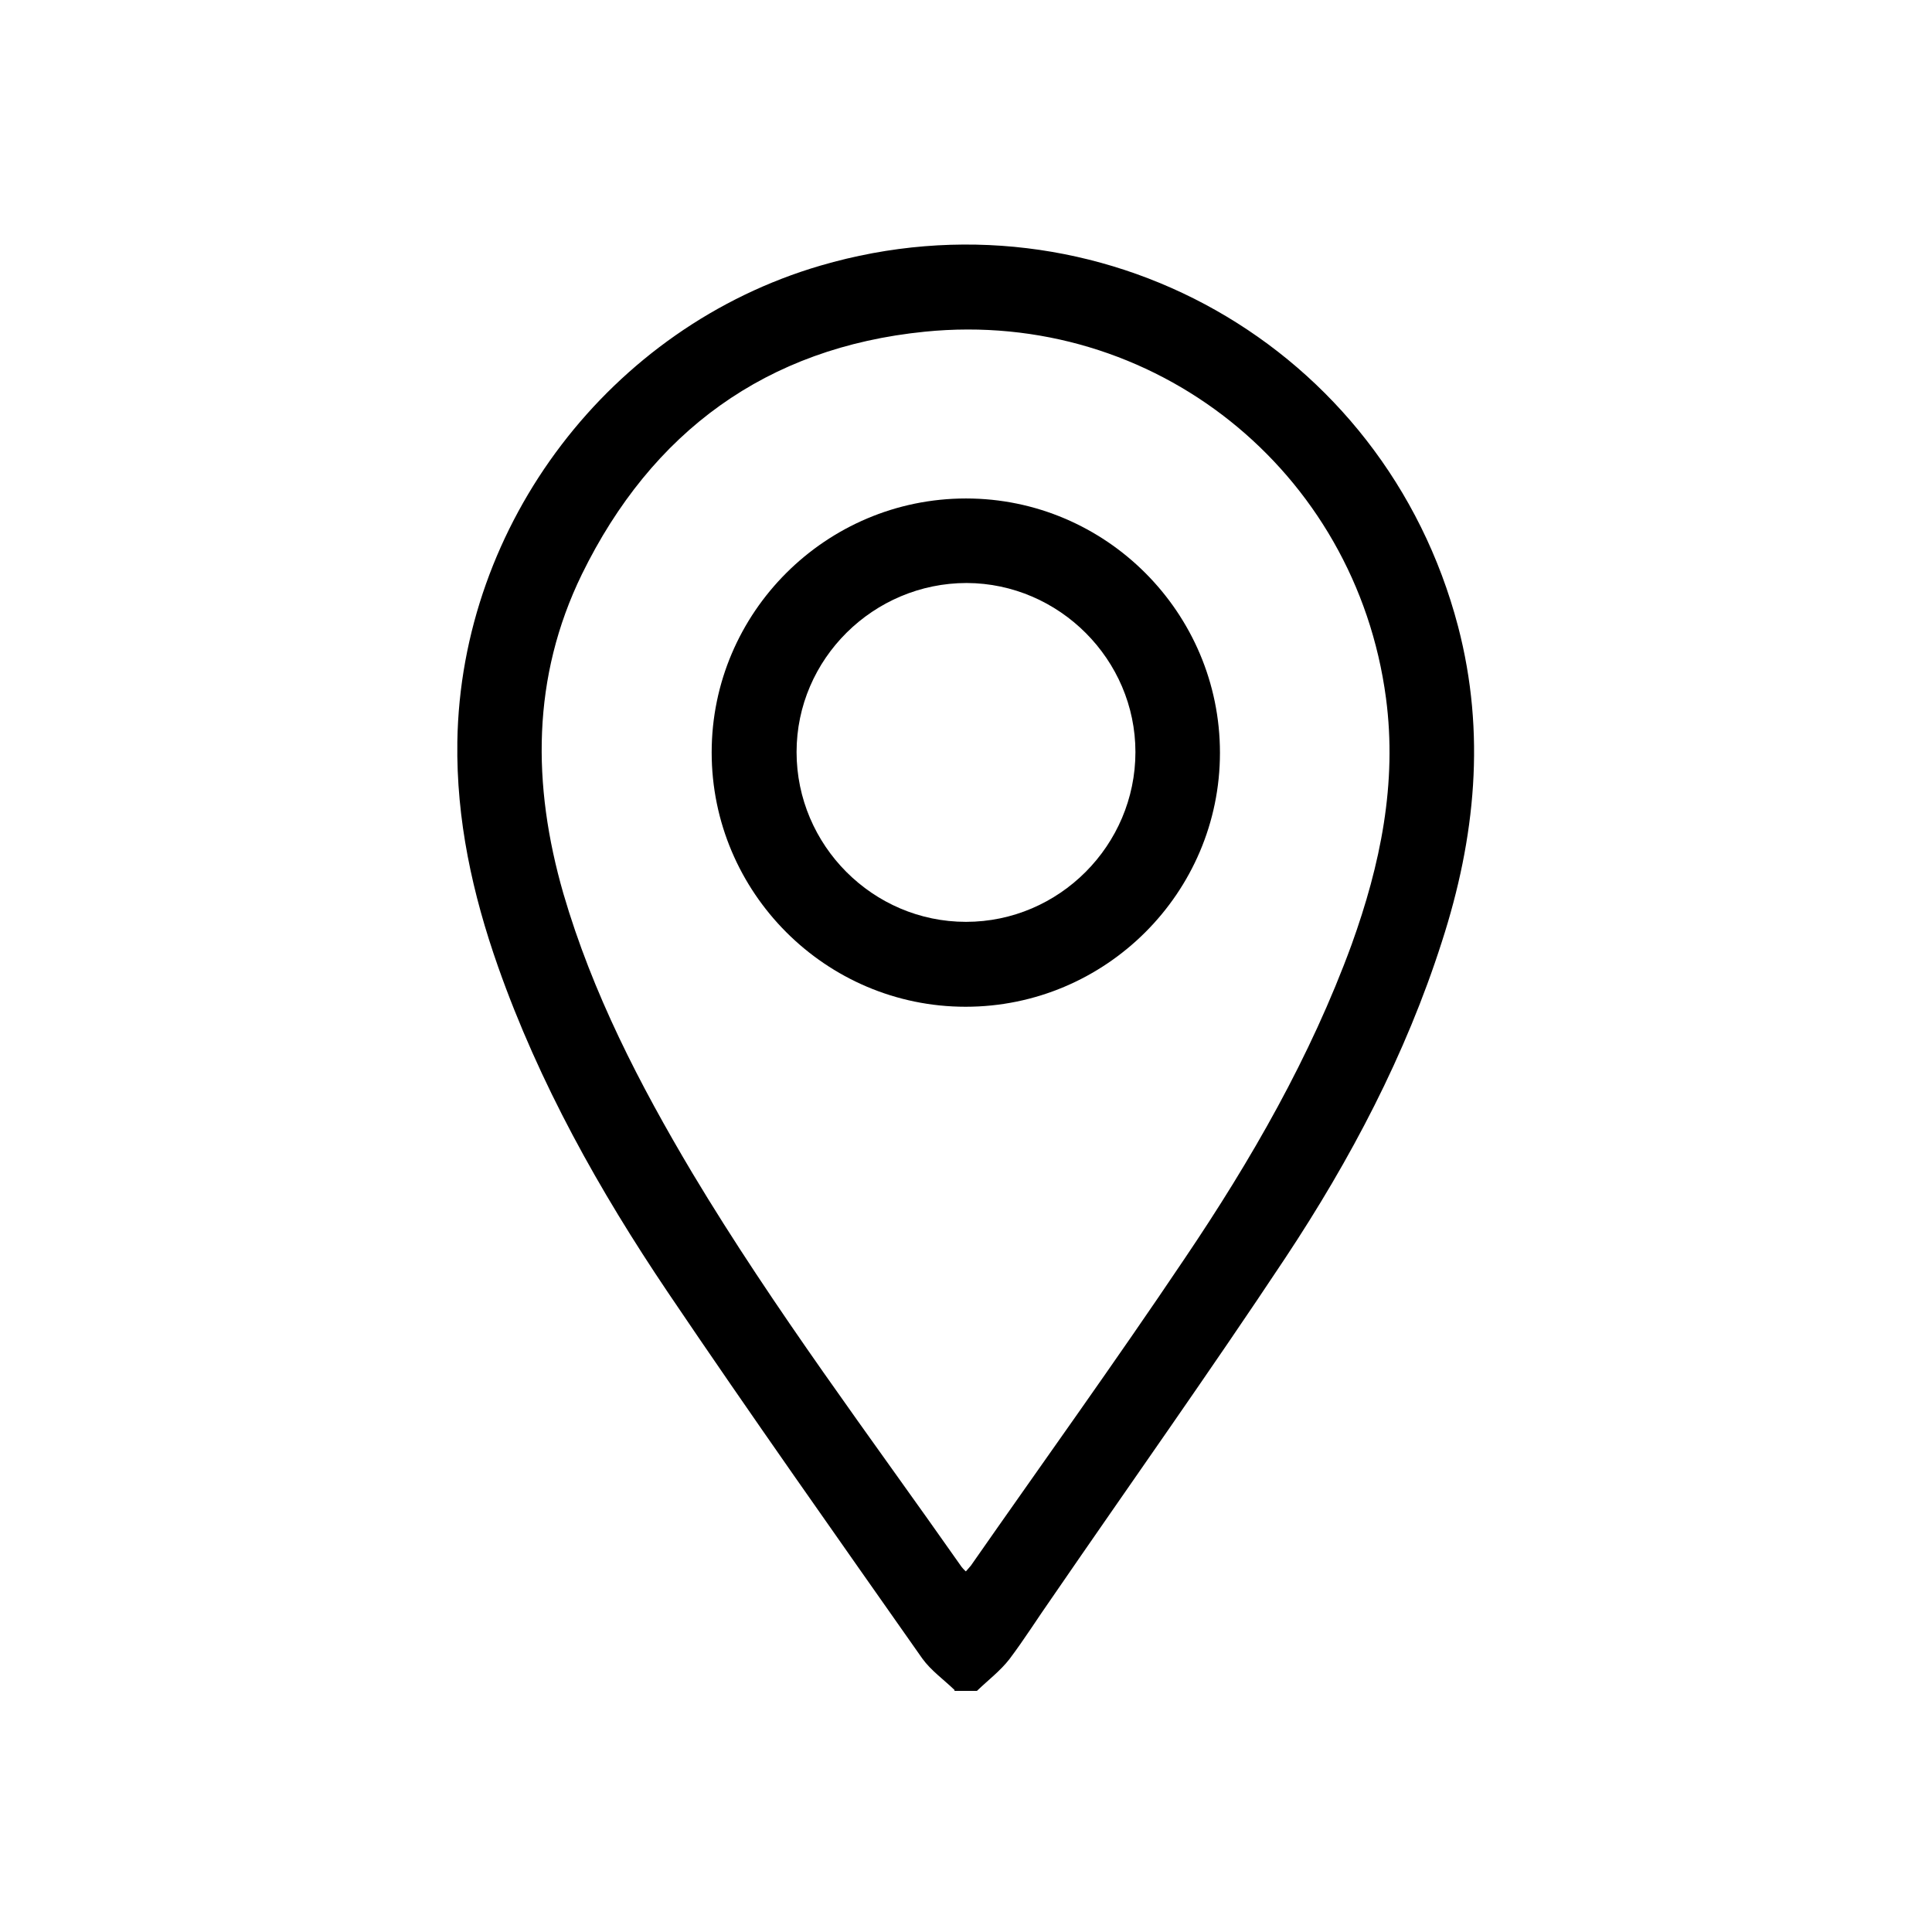
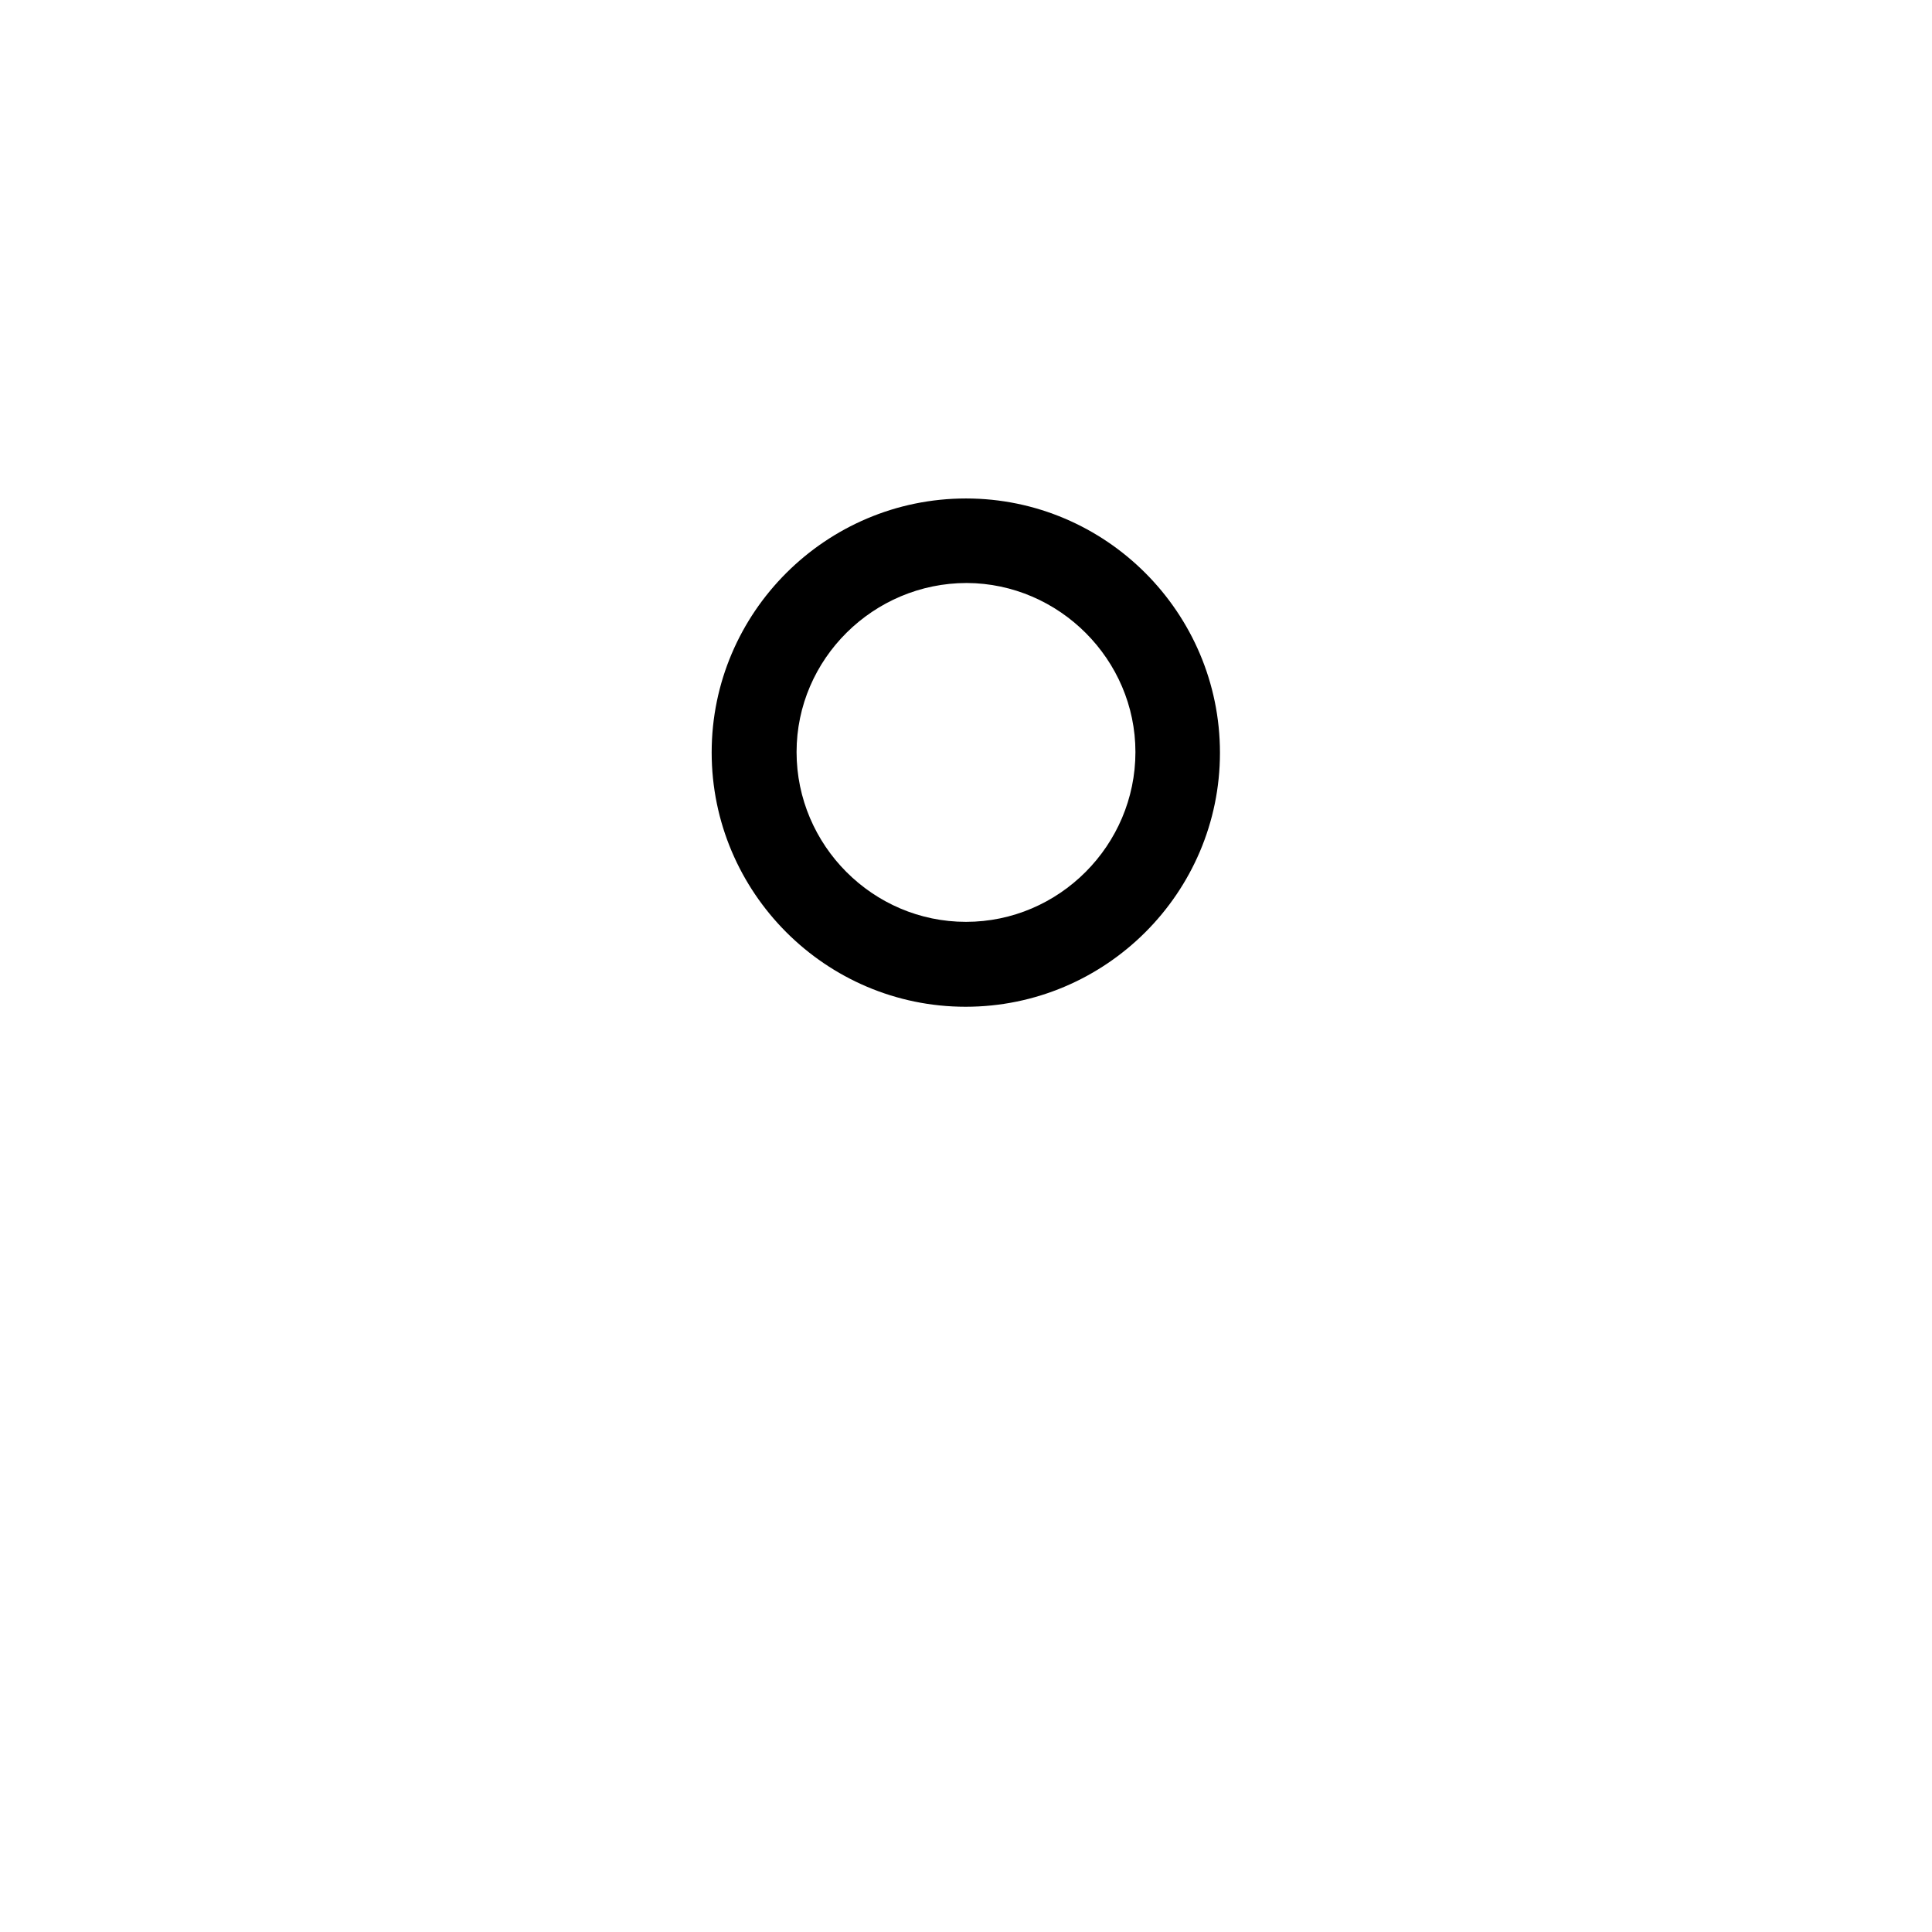
<svg xmlns="http://www.w3.org/2000/svg" version="1.1" viewBox="0 0 512 512">
  <g>
    <g id="Ebene_1">
-       <path d="M253,447.9c-2.9-2.8-6.3-5.2-8.6-8.4-22.6-32.2-45.4-64.4-67.4-97-18.2-27-34.1-55.4-45-86.3-6.8-19.3-11.1-39-10.8-59.6.9-57.9,40.6-109.9,96.2-126.2,73.7-21.6,149.5,21.3,169,95.6,7.4,28.3,4.6,56.1-4.3,83.6-9.6,30-24.2,57.7-41.5,83.8-20.1,30.3-41.2,60-61.8,90-3.8,5.4-7.3,11-11.3,16.3-2.4,3.1-5.7,5.6-8.6,8.4h-6ZM256,416.4c.5-.6.9-1,1.3-1.5,18.9-27.1,38.2-53.9,56.6-81.3,17.7-26.2,33.4-53.5,44.3-83.3,7.6-21.1,12.1-42.7,9.1-65.3-8-60.3-61.5-103.2-122.2-97.1-42,4.2-72.4,26.5-90.9,64.3-13.3,27.3-13.2,55.8-4.9,84.6,7.7,26.4,20.2,50.6,34.2,74.1,21.7,36.2,47.1,69.8,71.3,104.3.3.4.6.7,1.1,1.2Z" />
-       <path d="M188.6,199.4c0-37.1,30.3-67.3,67.4-67.3,37.1,0,67.3,30.3,67.3,67.4,0,37.1-30.3,67.3-67.4,67.3-37.1,0-67.3-30.3-67.3-67.4ZM256,244.3c24.7,0,44.9-20.3,44.9-45,0-24.5-20.2-44.7-44.7-44.8-24.7,0-45.1,20.1-45.1,44.8,0,24.7,20.2,45,44.9,45Z" />
+       <path d="M188.6,199.4c0-37.1,30.3-67.3,67.4-67.3,37.1,0,67.3,30.3,67.3,67.4,0,37.1-30.3,67.3-67.4,67.3-37.1,0-67.3-30.3-67.3-67.4ZM256,244.3c24.7,0,44.9-20.3,44.9-45,0-24.5-20.2-44.7-44.7-44.8-24.7,0-45.1,20.1-45.1,44.8,0,24.7,20.2,45,44.9,45" />
    </g>
  </g>
</svg>